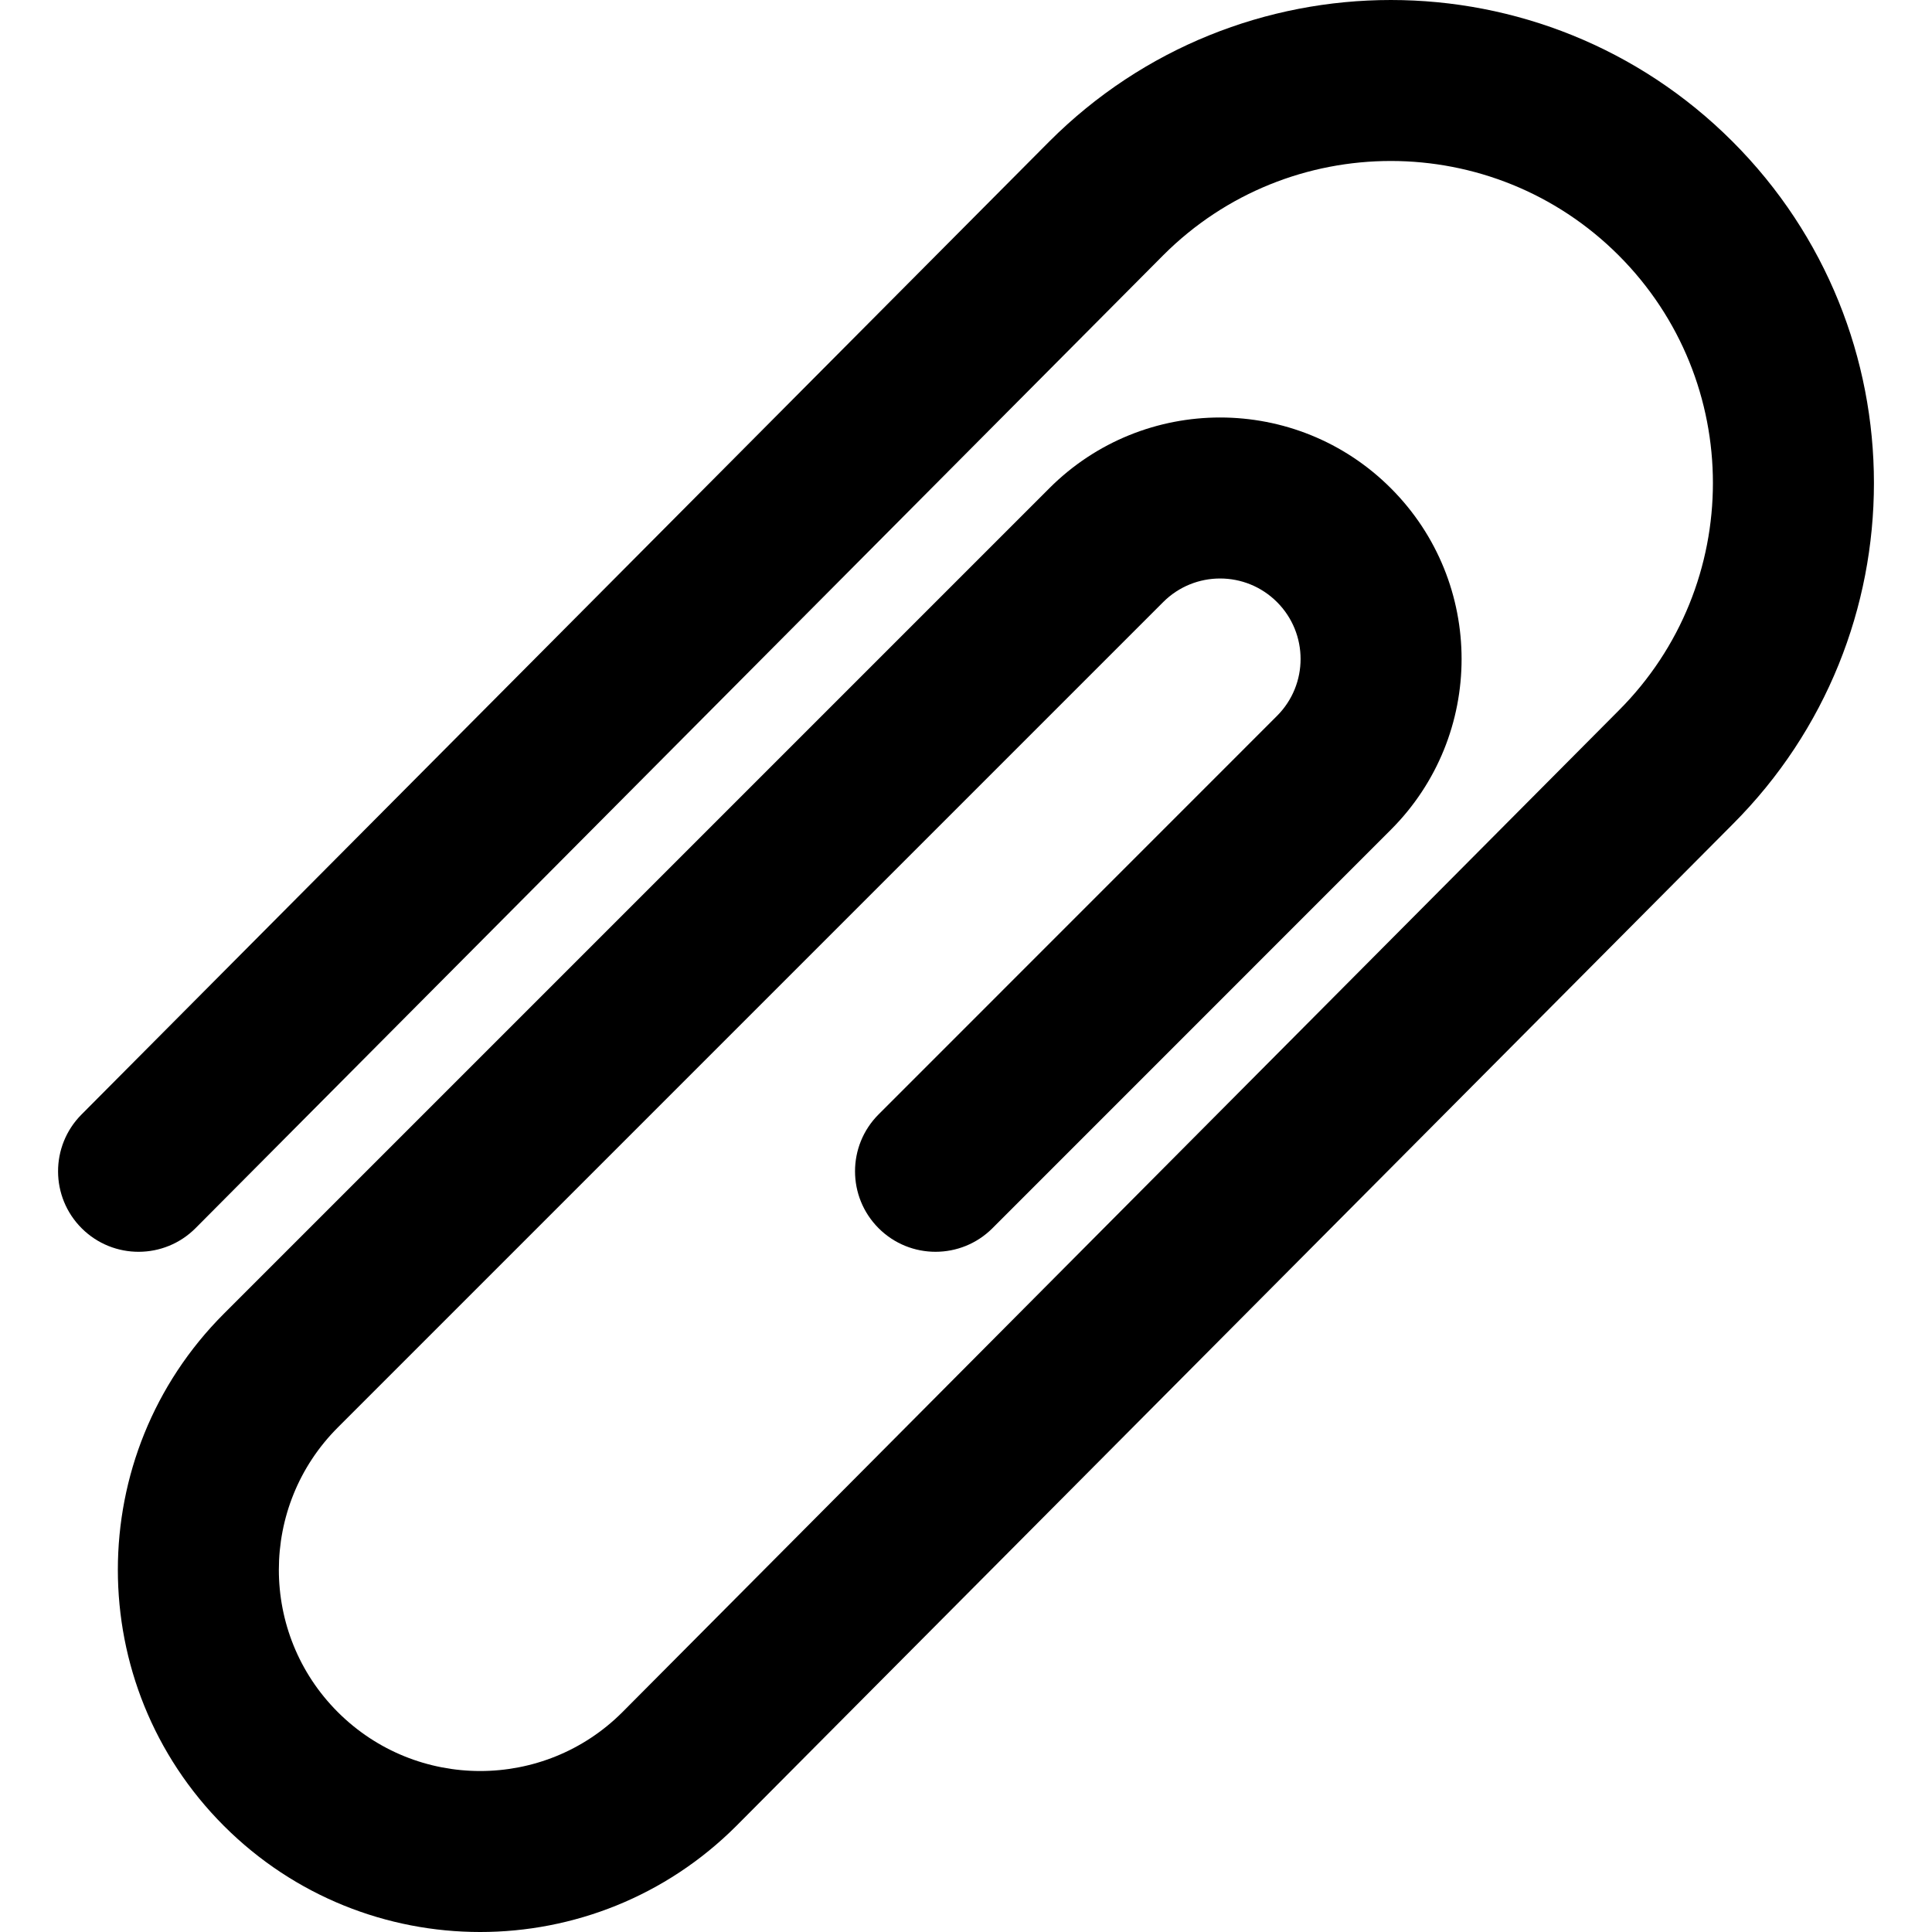
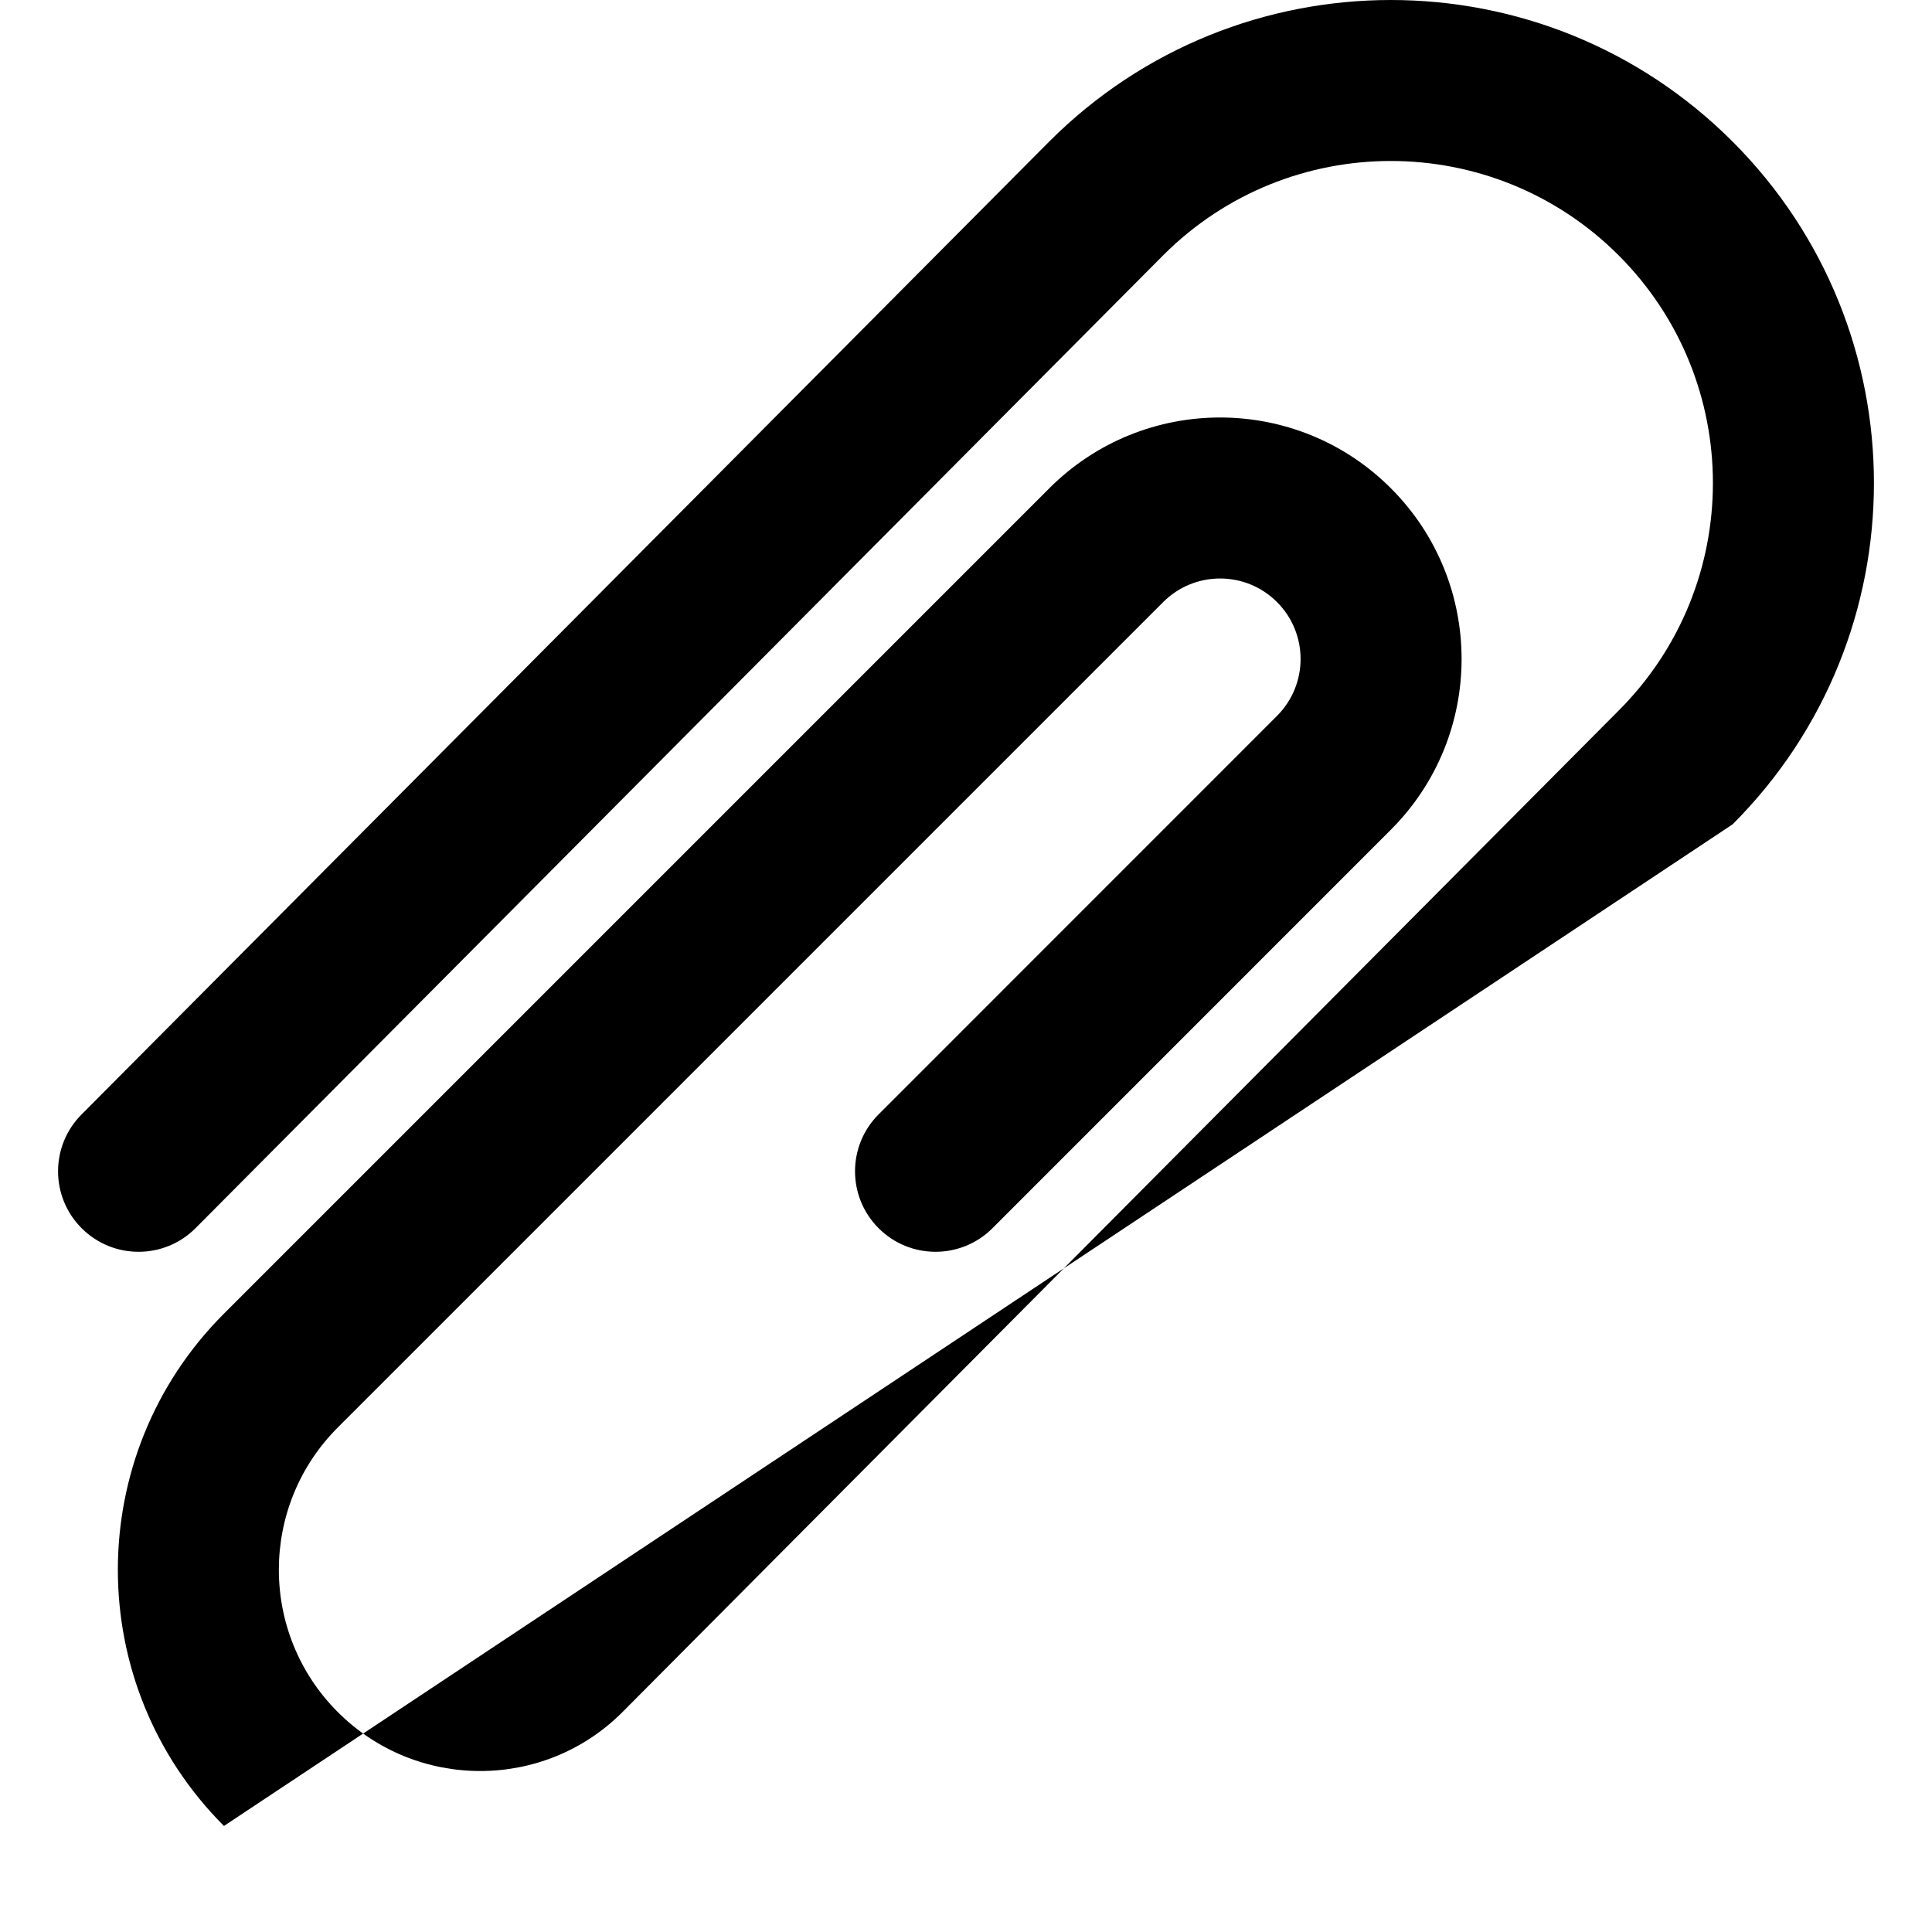
<svg xmlns="http://www.w3.org/2000/svg" fill="#000000" height="800px" width="800px" version="1.1" id="Layer_1" viewBox="0 0 511.988 511.988" xml:space="preserve">
  <g>
    <g>
-       <path d="M459.1,37.48c-49.999-49.973-131.045-49.973-181.018,0L21.594,295.355c-8.309,8.354-8.272,21.861,0.081,30.17    c8.354,8.309,21.861,8.272,30.17-0.081L308.293,67.609c33.271-33.271,87.308-33.271,120.641,0.045    c33.328,33.328,33.328,87.359,0,120.67L164.912,453.755c-20.787,20.772-54.563,20.772-75.396-0.046    c-20.826-20.826-20.826-54.593,0.006-75.425l218.731-218.731c0.007-0.007,0.013-0.015,0.02-0.022    c8.332-8.309,21.816-8.303,30.139,0.02c8.33,8.33,8.33,21.831,0,30.161l-105.58,105.602c-8.33,8.332-8.329,21.84,0.003,30.17    c8.332,8.33,21.84,8.329,30.17-0.003l105.579-105.6c24.991-24.991,24.991-65.507-0.002-90.499    c-24.993-24.993-65.508-24.993-90.501,0c-0.014,0.014-0.026,0.03-0.04,0.044L59.352,348.115    c-37.494,37.494-37.494,98.276,0,135.77c37.498,37.471,98.272,37.471,135.764,0.006L459.14,218.458    C509.096,168.528,509.096,87.476,459.1,37.48z" />
+       <path d="M459.1,37.48c-49.999-49.973-131.045-49.973-181.018,0L21.594,295.355c-8.309,8.354-8.272,21.861,0.081,30.17    c8.354,8.309,21.861,8.272,30.17-0.081L308.293,67.609c33.271-33.271,87.308-33.271,120.641,0.045    c33.328,33.328,33.328,87.359,0,120.67L164.912,453.755c-20.787,20.772-54.563,20.772-75.396-0.046    c-20.826-20.826-20.826-54.593,0.006-75.425l218.731-218.731c0.007-0.007,0.013-0.015,0.02-0.022    c8.332-8.309,21.816-8.303,30.139,0.02c8.33,8.33,8.33,21.831,0,30.161l-105.58,105.602c-8.33,8.332-8.329,21.84,0.003,30.17    c8.332,8.33,21.84,8.329,30.17-0.003l105.579-105.6c24.991-24.991,24.991-65.507-0.002-90.499    c-24.993-24.993-65.508-24.993-90.501,0c-0.014,0.014-0.026,0.03-0.04,0.044L59.352,348.115    c-37.494,37.494-37.494,98.276,0,135.77L459.14,218.458    C509.096,168.528,509.096,87.476,459.1,37.48z" />
    </g>
  </g>
</svg>